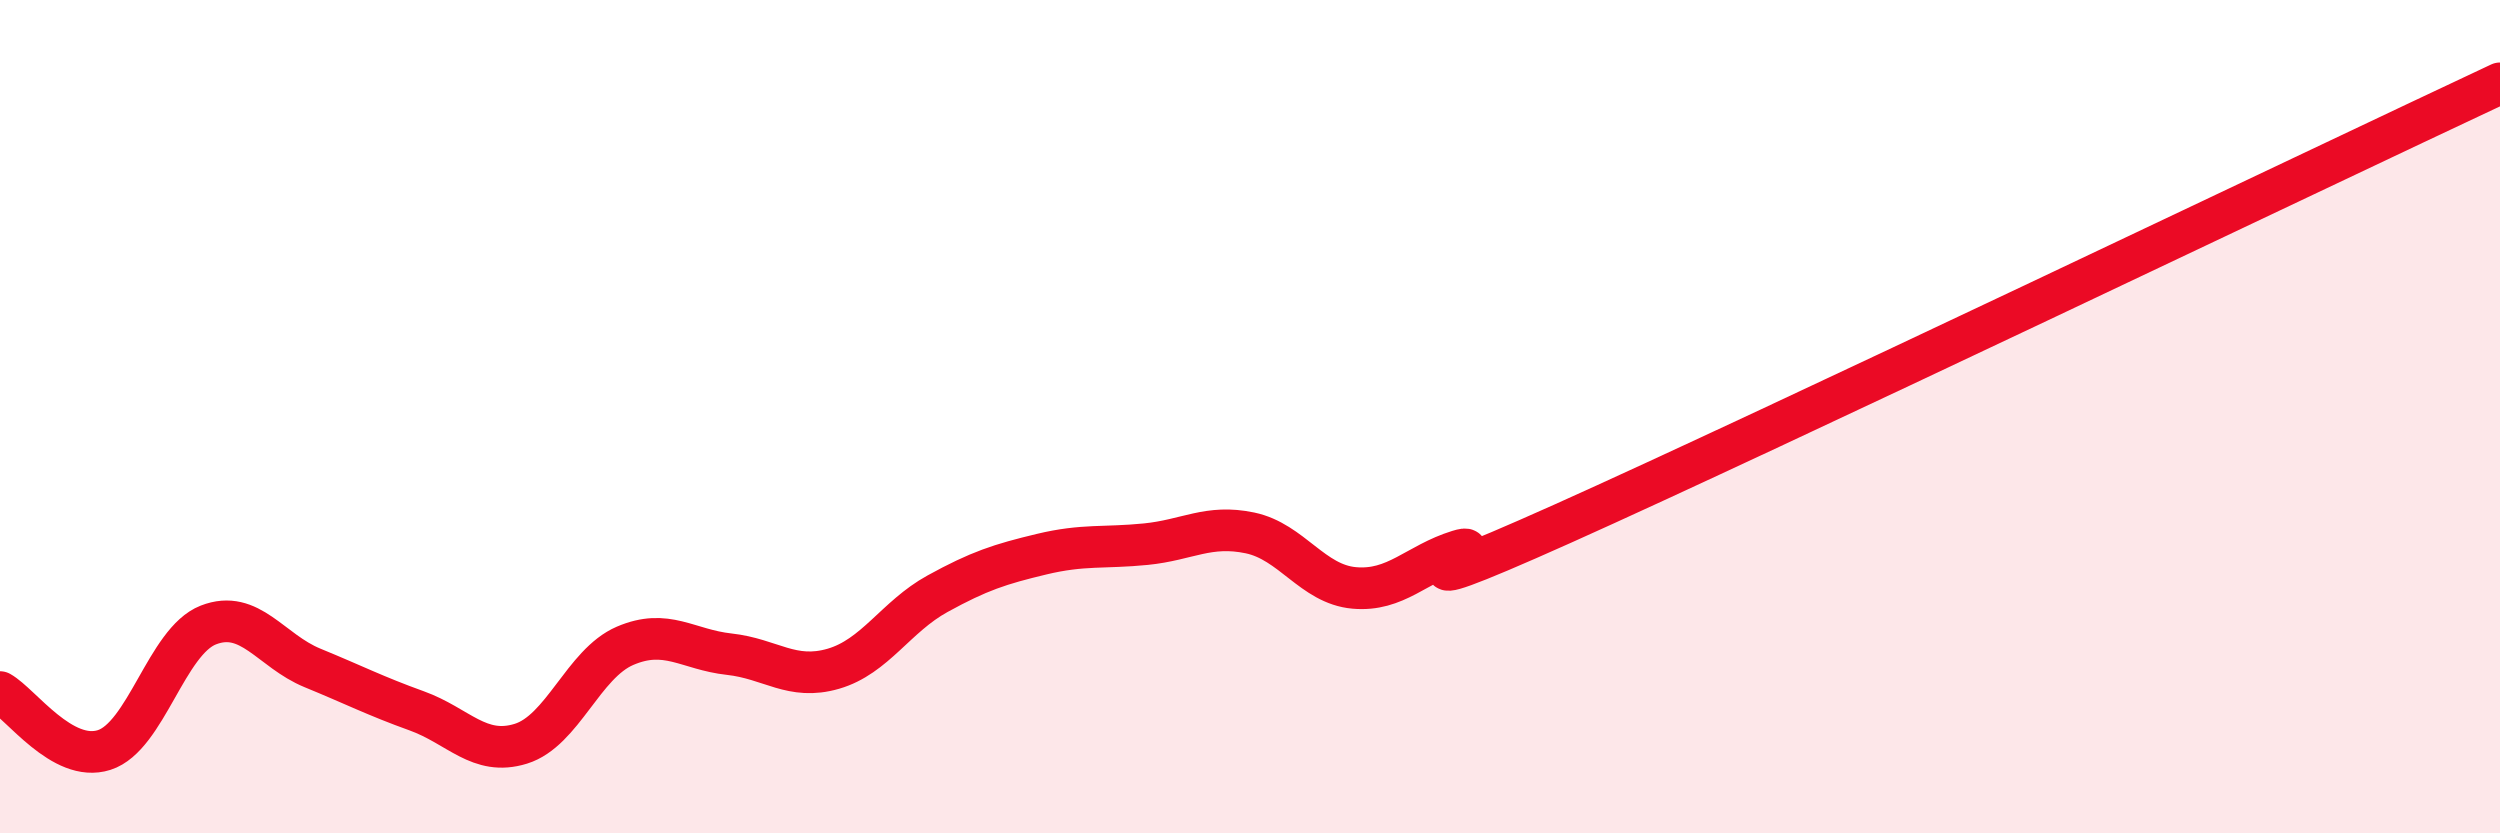
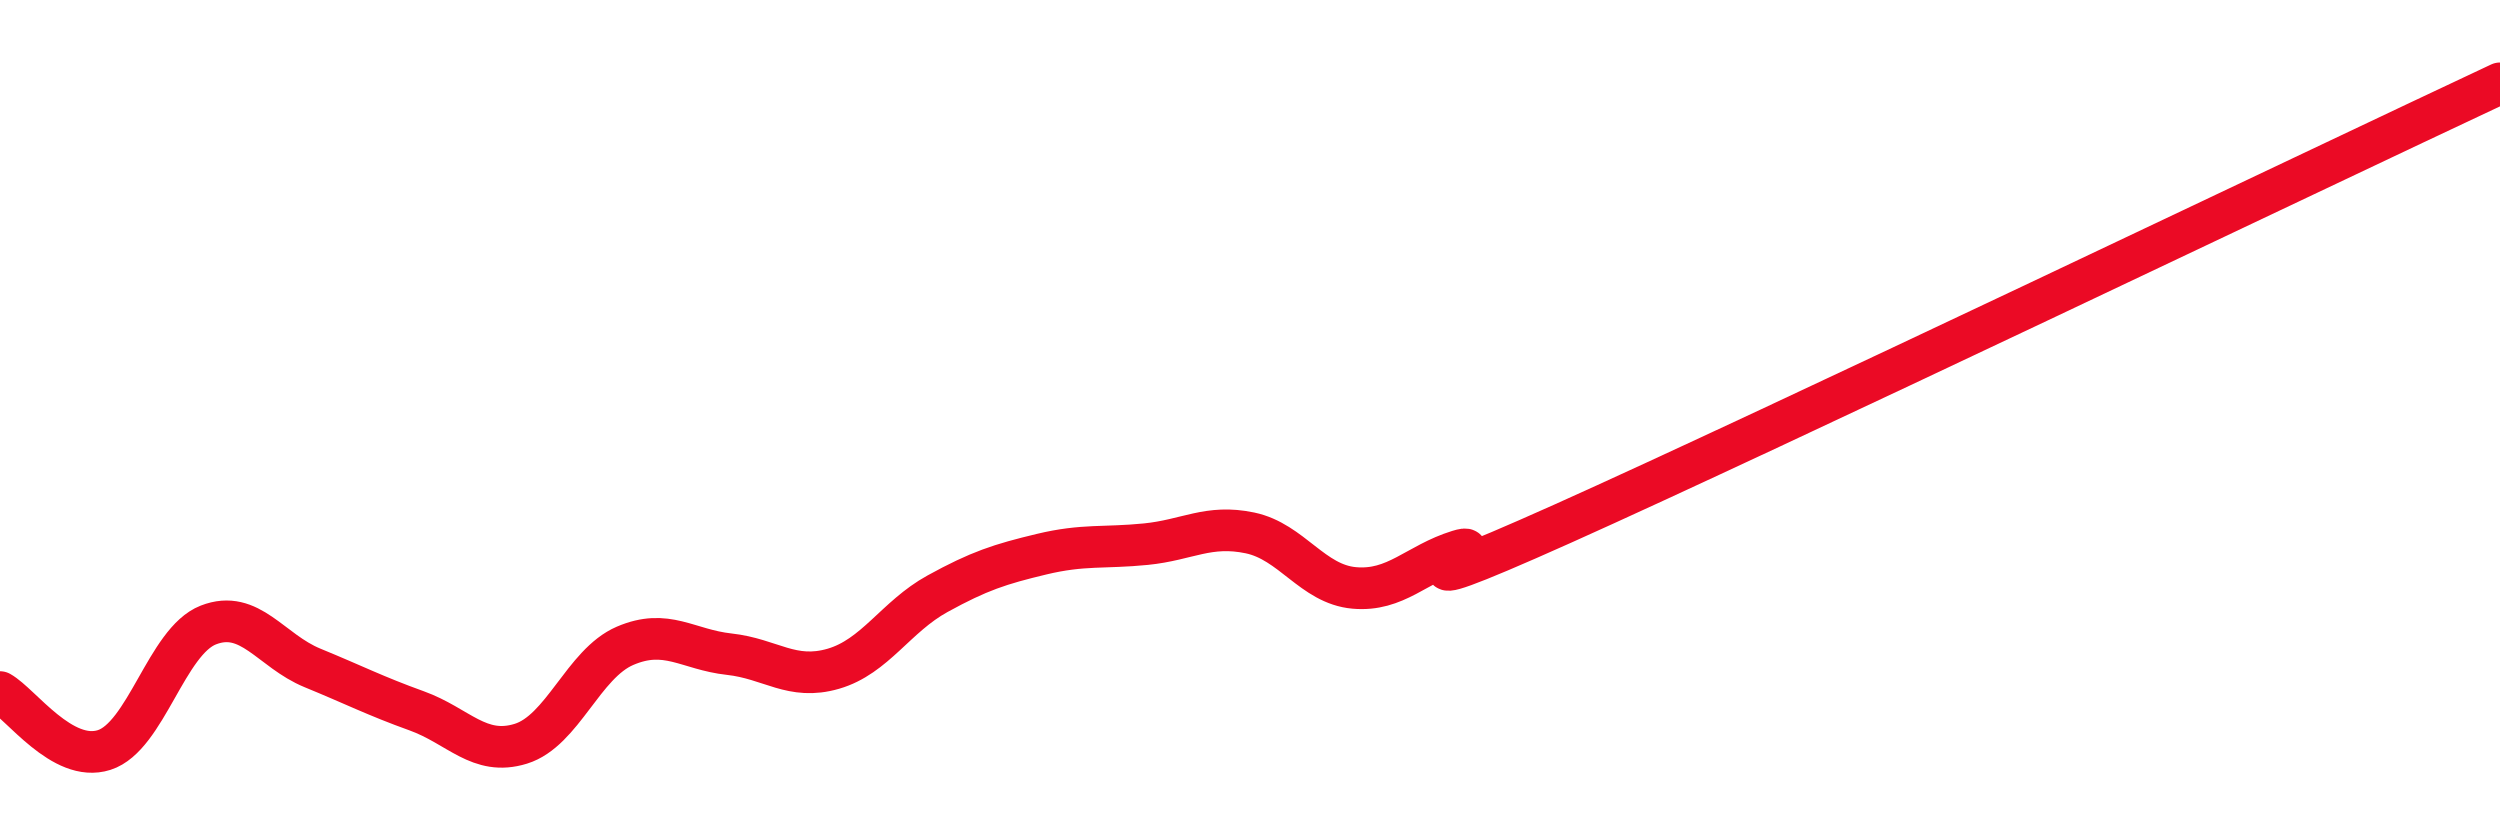
<svg xmlns="http://www.w3.org/2000/svg" width="60" height="20" viewBox="0 0 60 20">
-   <path d="M 0,16.61 C 0.5,16.89 1.5,18.32 2.5,18 C 3.5,17.68 4,15.39 5,15 C 6,14.61 6.5,15.62 7.5,16.03 C 8.5,16.44 9,16.7 10,17.06 C 11,17.42 11.5,18.16 12.5,17.85 C 13.5,17.54 14,15.93 15,15.5 C 16,15.07 16.5,15.59 17.5,15.7 C 18.5,15.81 19,16.34 20,16.05 C 21,15.76 21.5,14.8 22.5,14.25 C 23.5,13.7 24,13.54 25,13.3 C 26,13.06 26.5,13.16 27.5,13.06 C 28.5,12.96 29,12.58 30,12.79 C 31,13 31.5,14.02 32.5,14.11 C 33.5,14.2 34,13.53 35,13.22 C 36,12.91 32.5,14.81 37.5,12.57 C 42.5,10.33 55.5,4.11 60,2L60 20L0 20Z" fill="#EB0A25" opacity="0.1" stroke-linecap="round" stroke-linejoin="round" />
  <path d="M 0,16.61 C 0.5,16.89 1.5,18.32 2.5,18 C 3.5,17.68 4,15.39 5,15 C 6,14.61 6.5,15.62 7.5,16.03 C 8.5,16.44 9,16.7 10,17.06 C 11,17.42 11.5,18.16 12.5,17.85 C 13.5,17.54 14,15.93 15,15.5 C 16,15.07 16.5,15.59 17.5,15.7 C 18.5,15.81 19,16.34 20,16.05 C 21,15.76 21.5,14.8 22.5,14.25 C 23.5,13.7 24,13.54 25,13.3 C 26,13.06 26.5,13.16 27.5,13.06 C 28.5,12.96 29,12.58 30,12.79 C 31,13 31.5,14.02 32.5,14.11 C 33.5,14.2 34,13.53 35,13.22 C 36,12.91 32.5,14.81 37.5,12.57 C 42.5,10.33 55.5,4.11 60,2" stroke="#EB0A25" stroke-width="1" fill="none" stroke-linecap="round" stroke-linejoin="round" />
</svg>